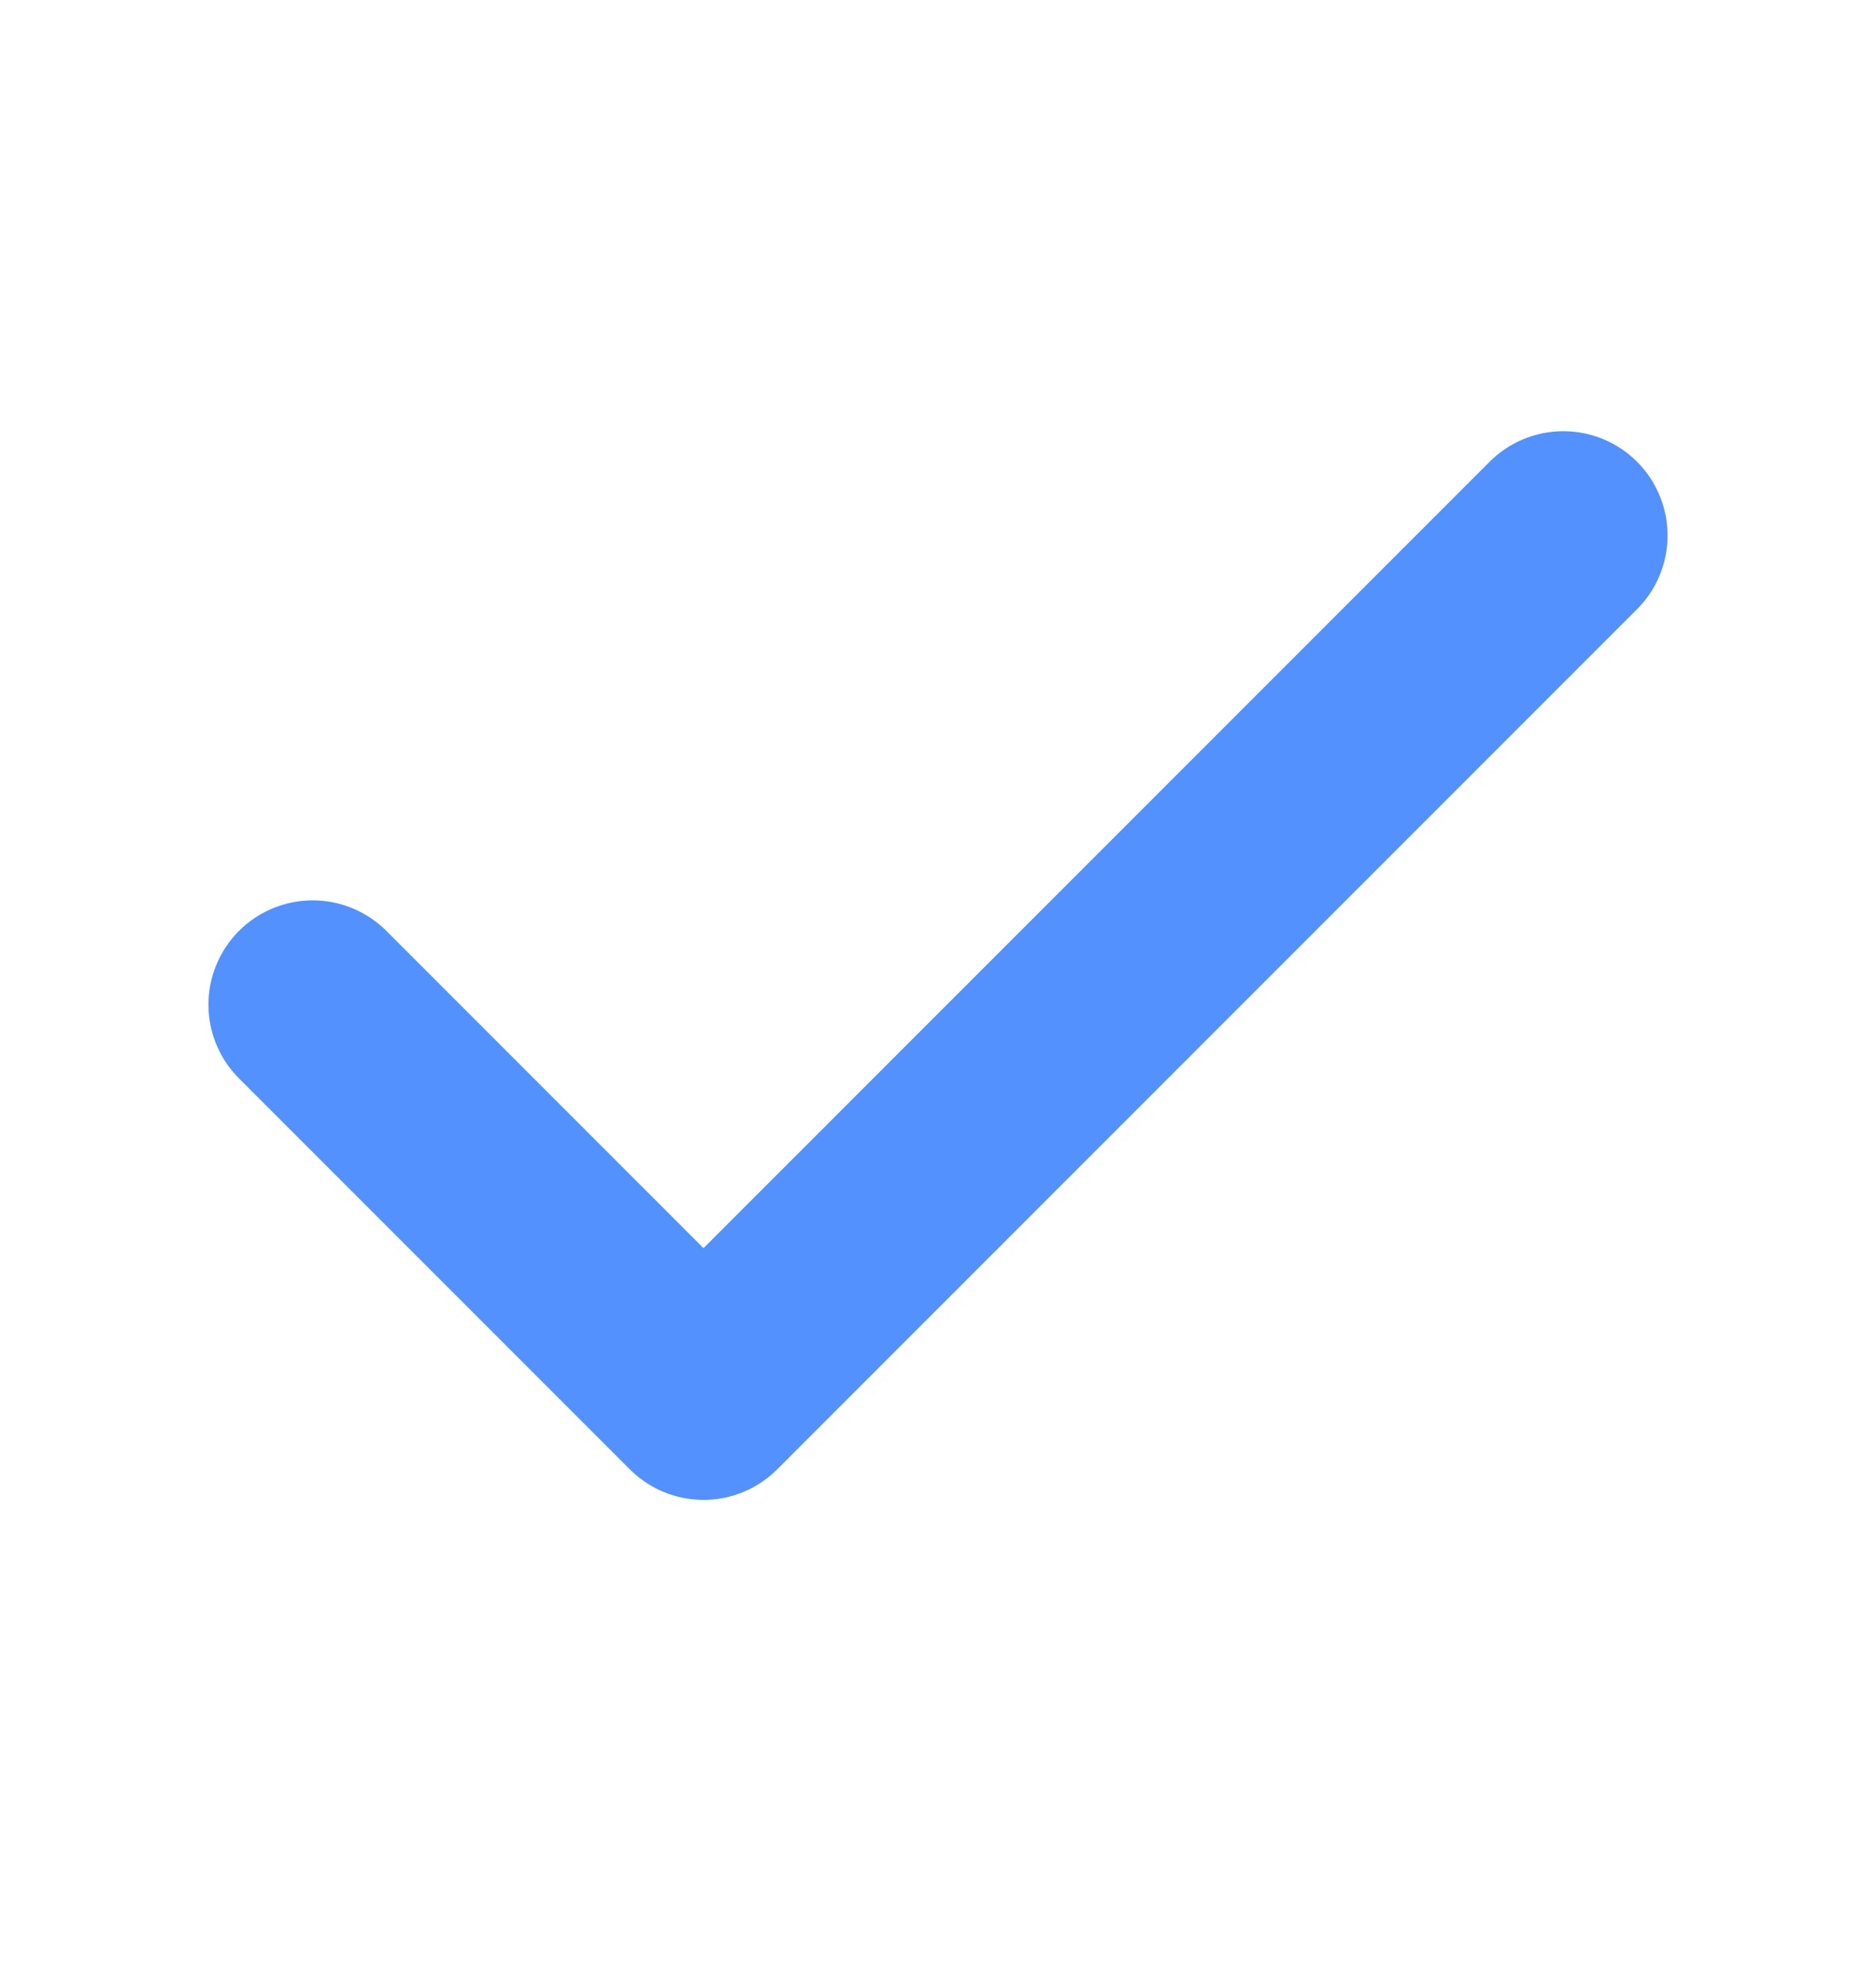
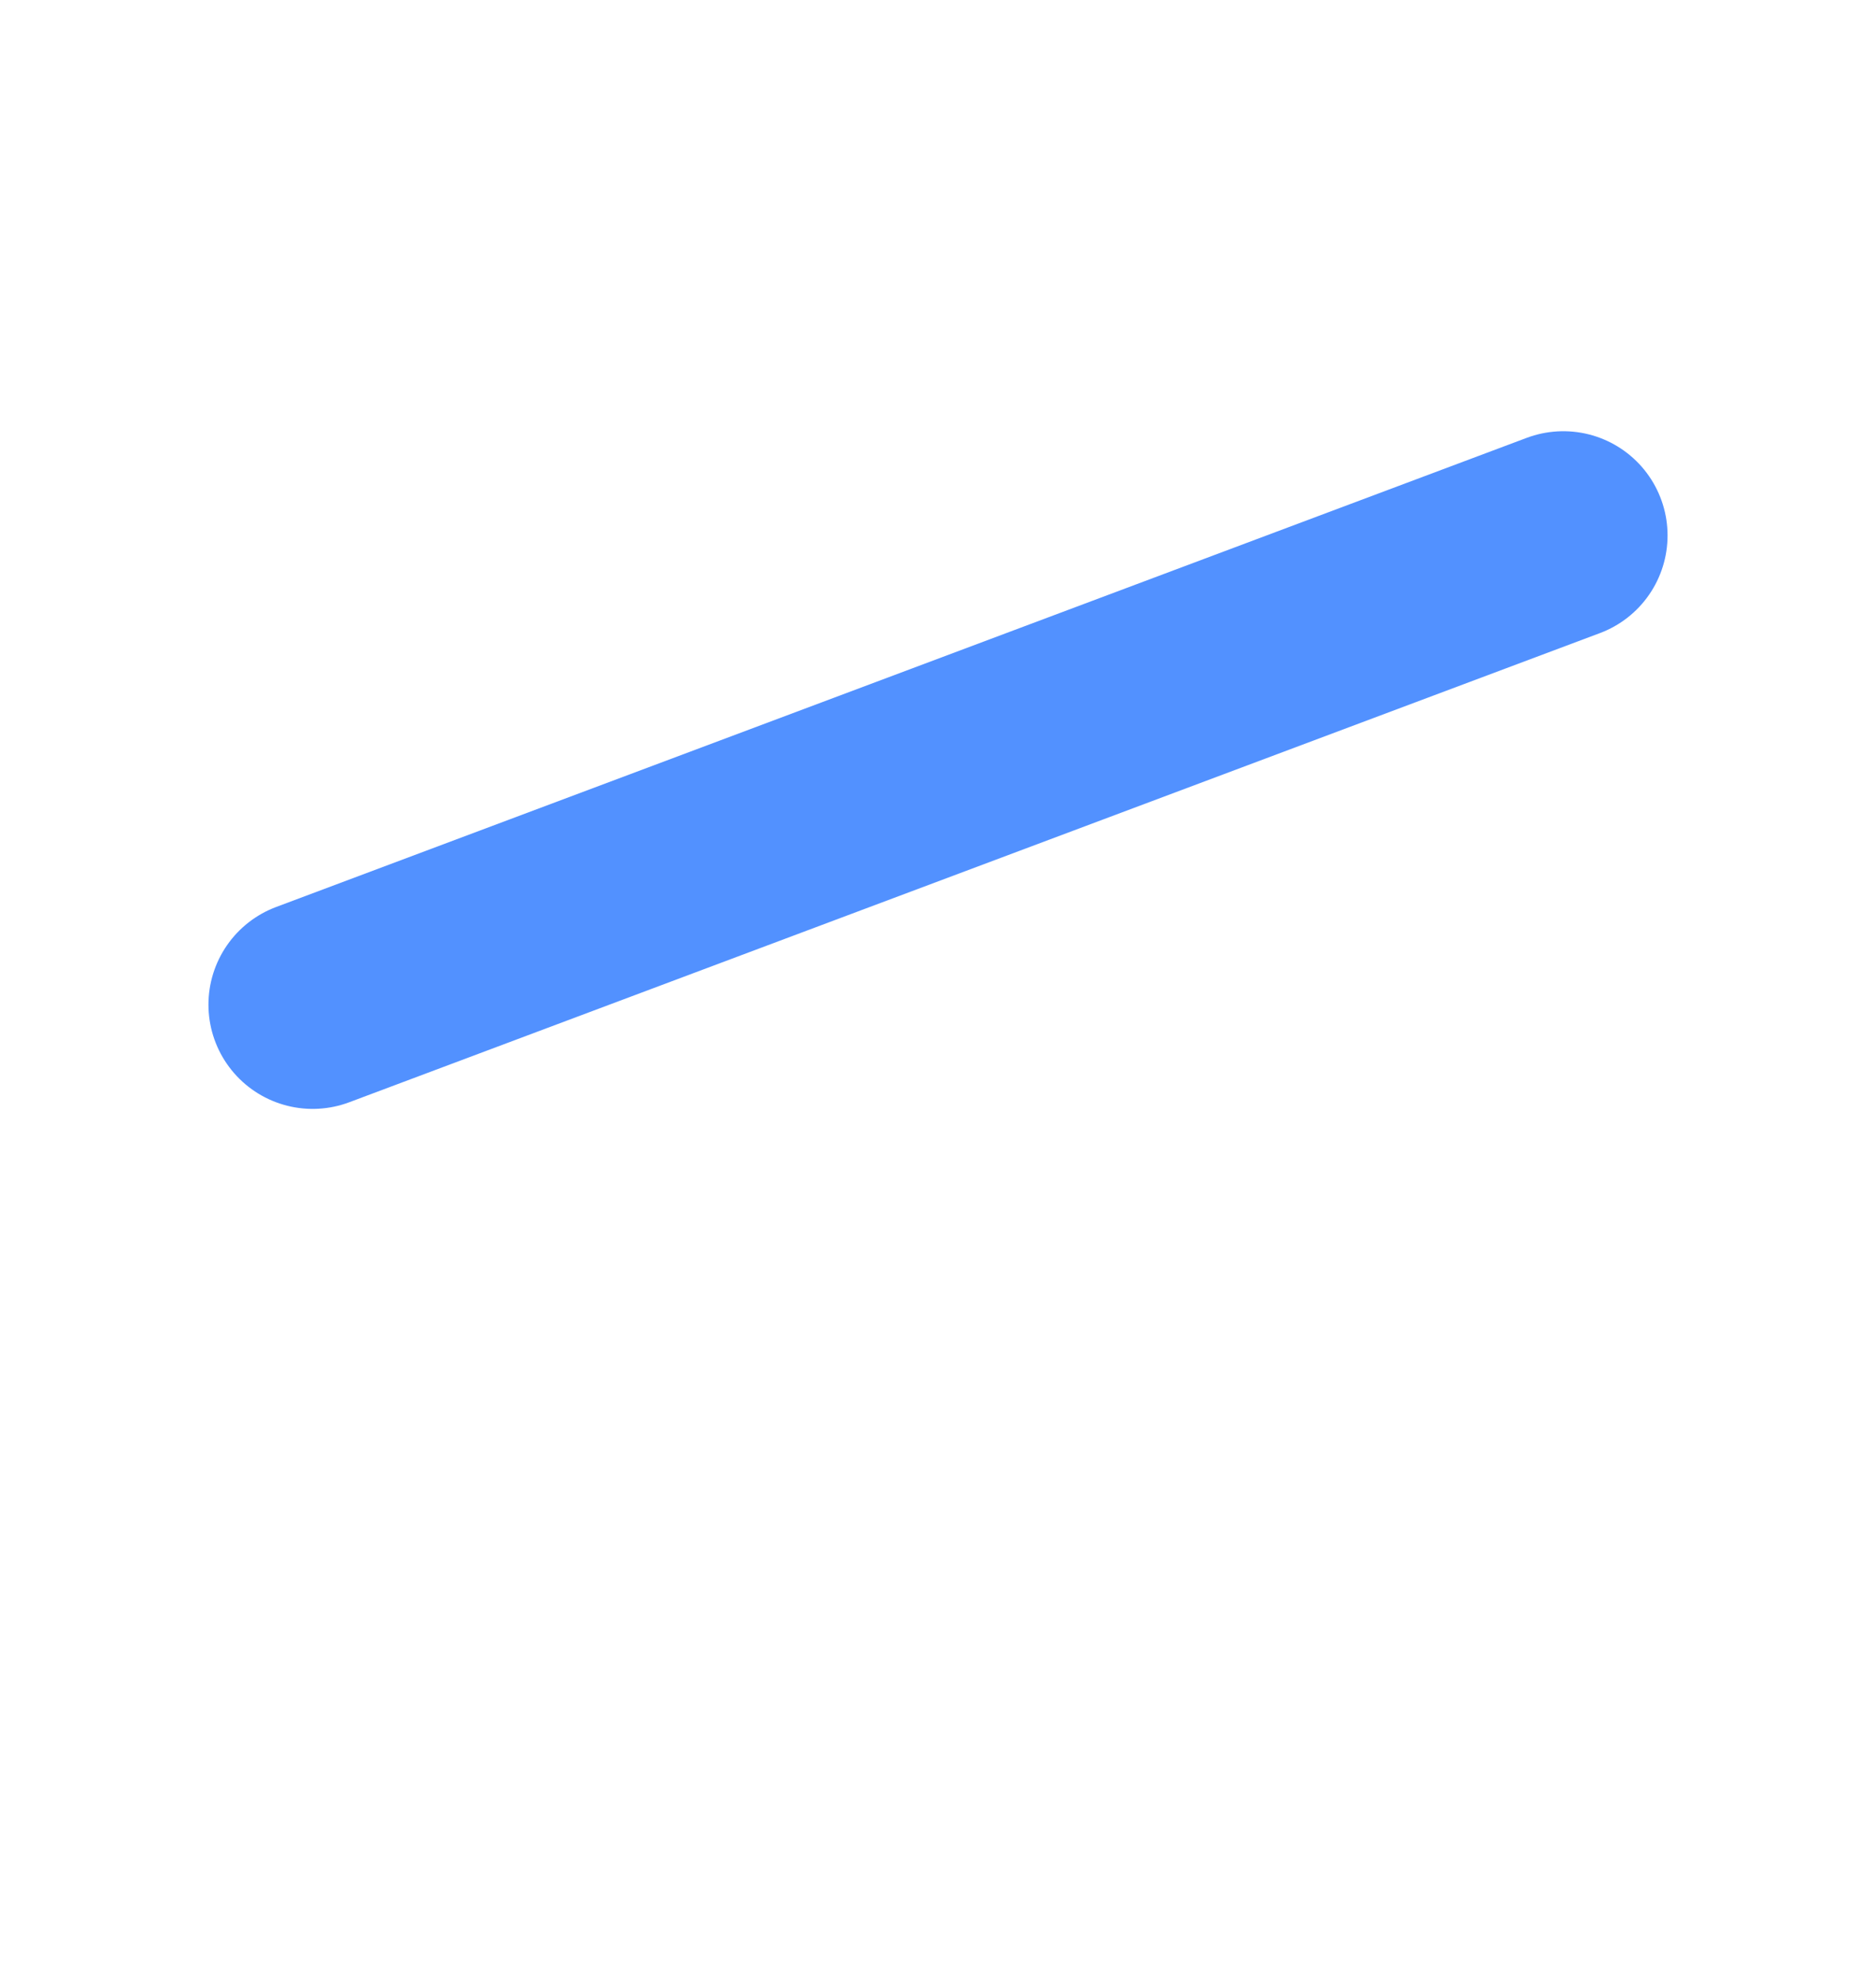
<svg xmlns="http://www.w3.org/2000/svg" width="18" height="19" viewBox="0 0 18 19" fill="none">
-   <path d="M15 5.136L6.75 13.386L3 9.636" stroke="#5291FF" stroke-width="2" stroke-linecap="round" stroke-linejoin="round" />
+   <path d="M15 5.136L3 9.636" stroke="#5291FF" stroke-width="2" stroke-linecap="round" stroke-linejoin="round" />
</svg>